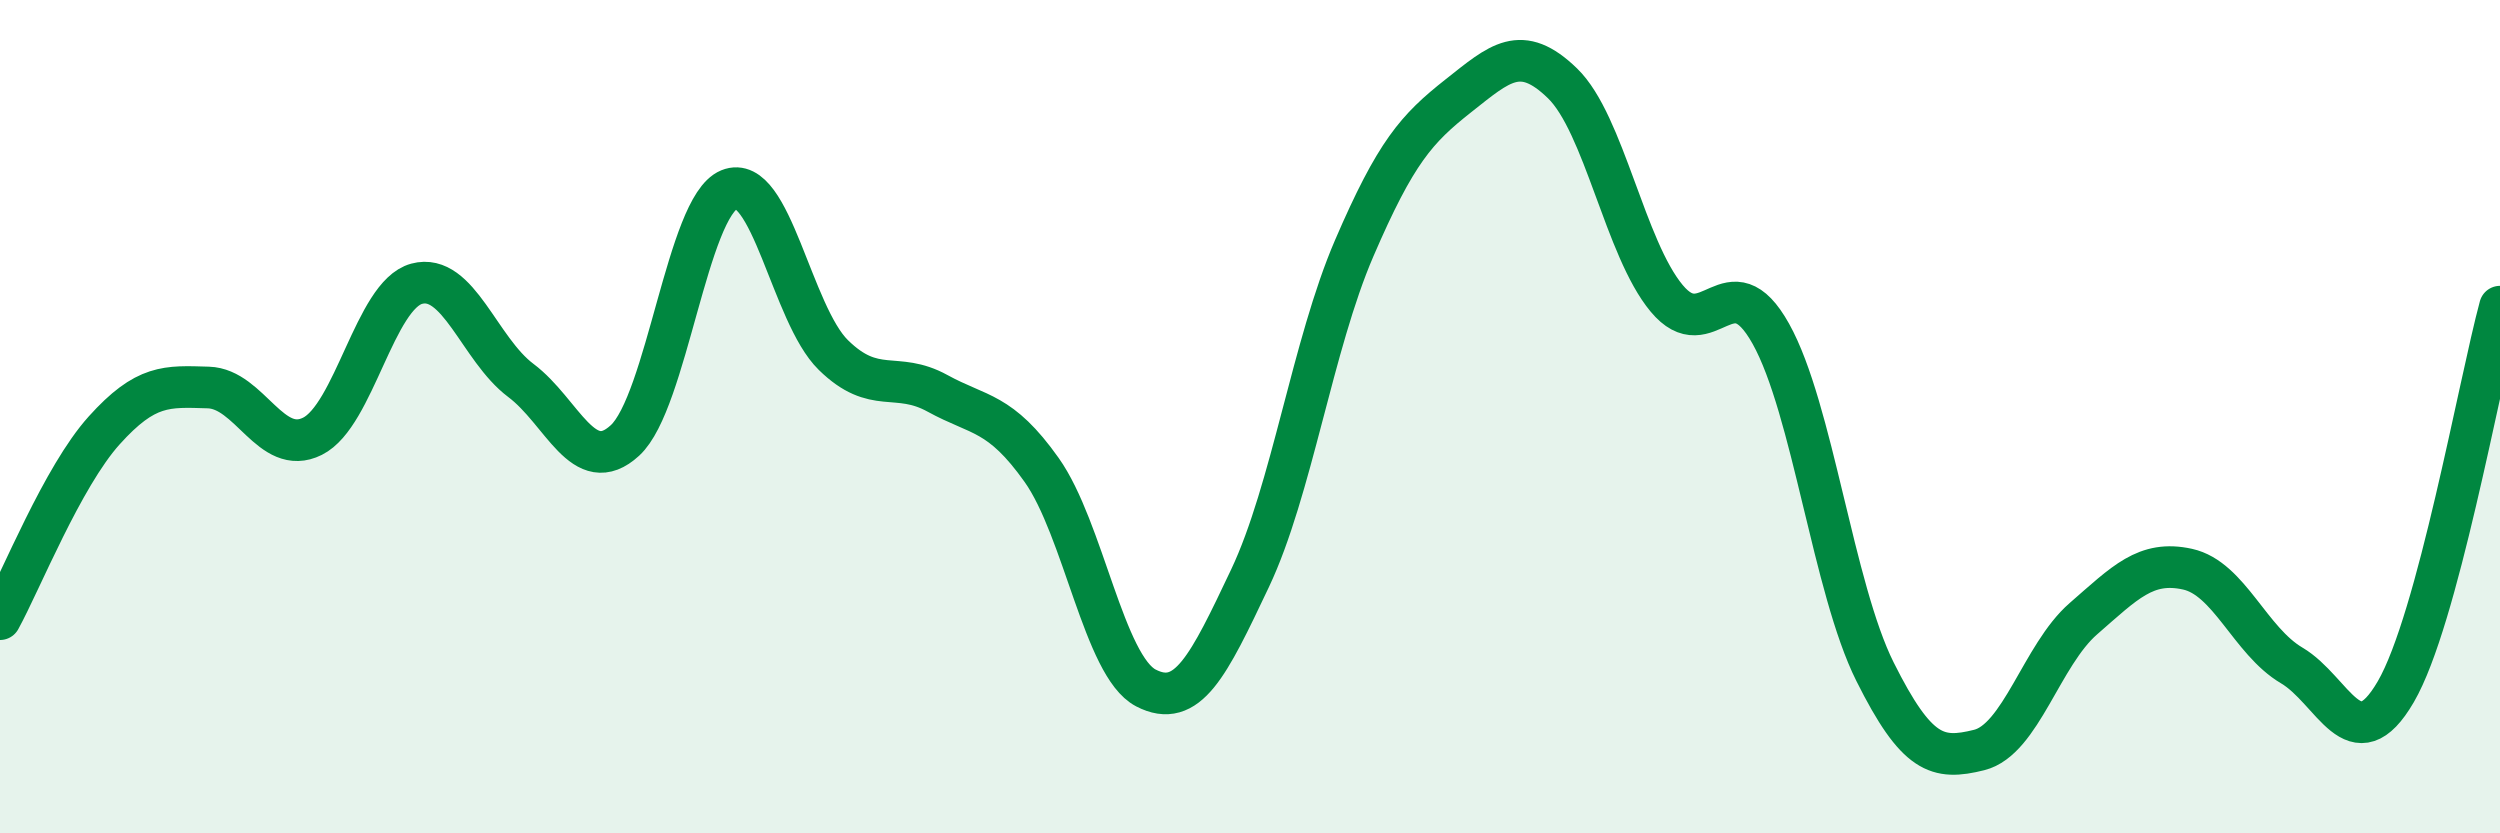
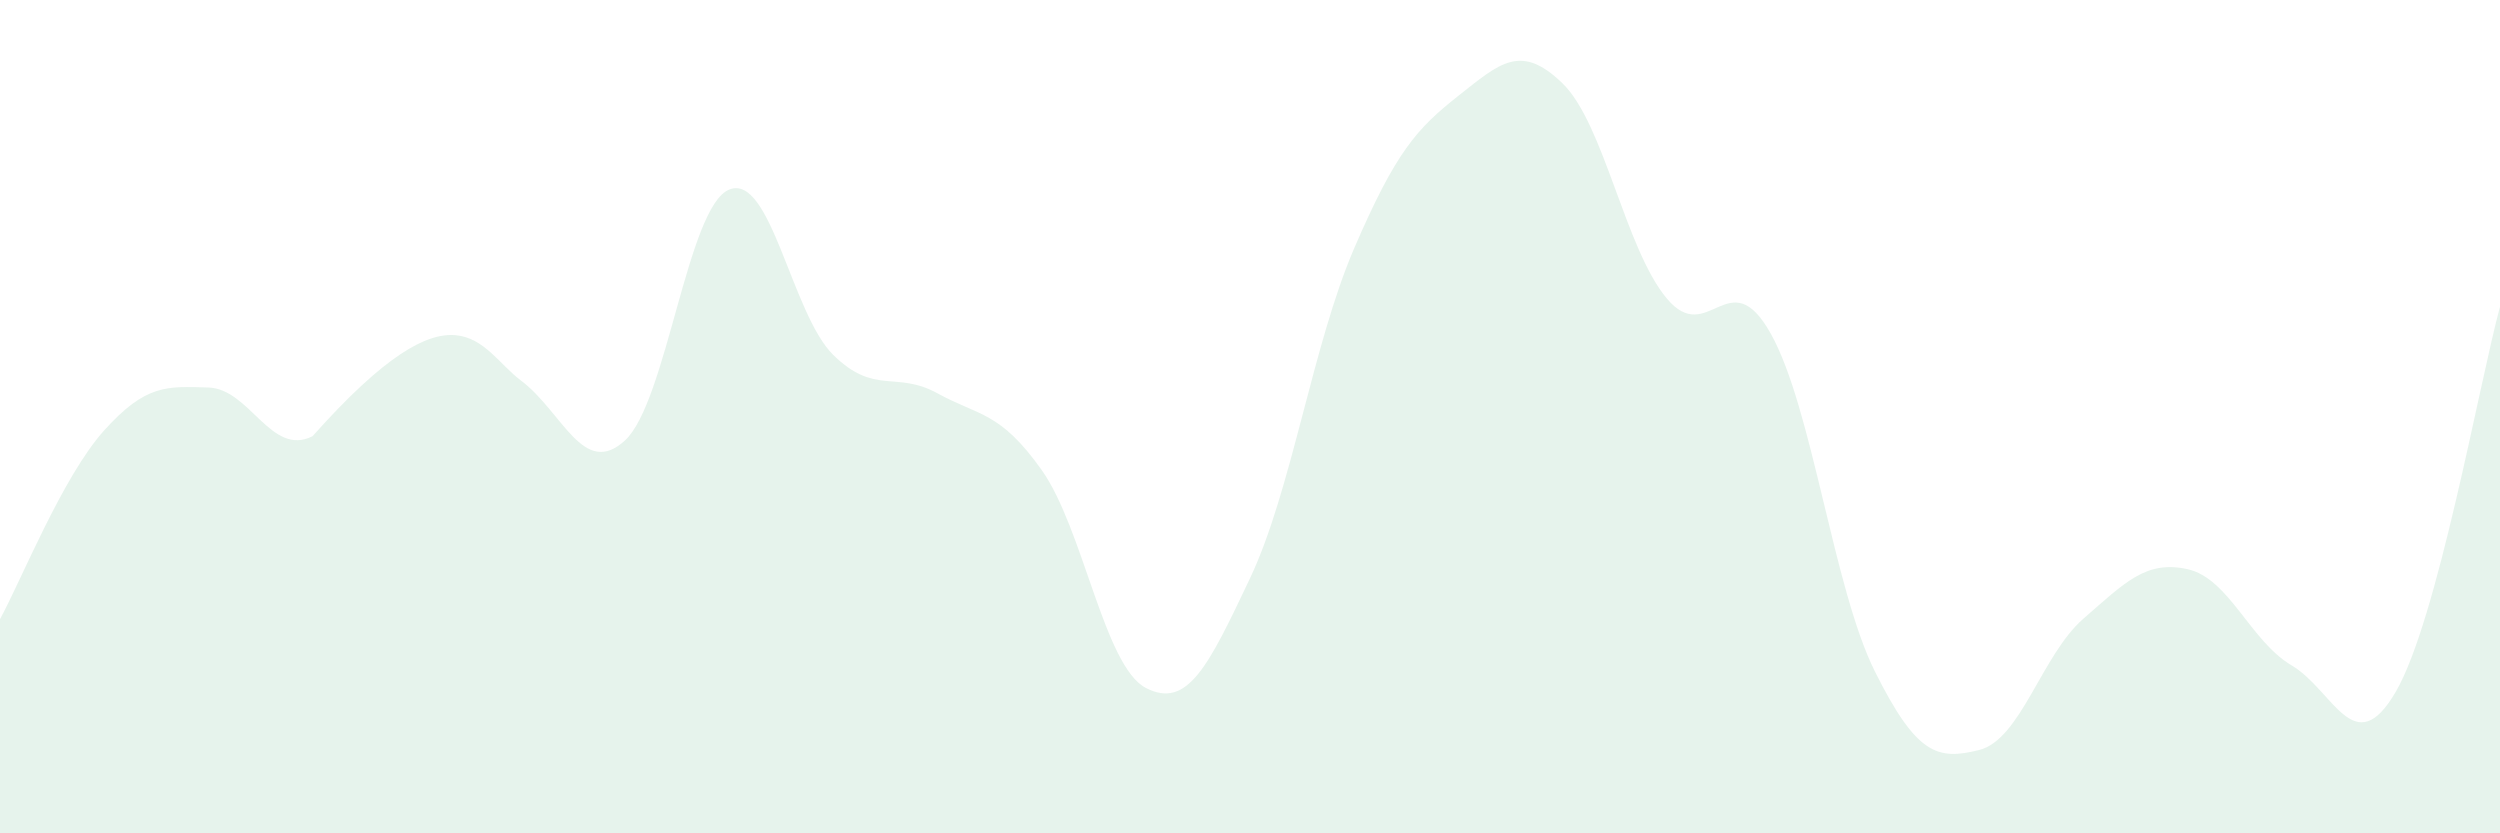
<svg xmlns="http://www.w3.org/2000/svg" width="60" height="20" viewBox="0 0 60 20">
-   <path d="M 0,14.86 C 0.5,13.95 1.5,11.44 2.5,10.33 C 3.5,9.22 4,9.27 5,9.3 C 6,9.33 6.5,10.97 7.5,10.47 C 8.5,9.97 9,7.08 10,6.81 C 11,6.54 11.5,8.38 12.5,9.13 C 13.5,9.88 14,11.49 15,10.57 C 16,9.65 16.5,4.96 17.5,4.55 C 18.5,4.14 19,7.54 20,8.52 C 21,9.5 21.5,8.89 22.5,9.44 C 23.5,9.99 24,9.87 25,11.28 C 26,12.69 26.5,15.99 27.5,16.51 C 28.5,17.03 29,15.99 30,13.88 C 31,11.77 31.5,8.28 32.5,5.96 C 33.5,3.64 34,3.09 35,2.3 C 36,1.51 36.5,1.03 37.5,2 C 38.5,2.97 39,5.96 40,7.16 C 41,8.36 41.5,6.22 42.5,8.01 C 43.5,9.8 44,14.12 45,16.12 C 46,18.12 46.5,18.25 47.5,18 C 48.5,17.75 49,15.72 50,14.85 C 51,13.98 51.5,13.44 52.5,13.66 C 53.5,13.88 54,15.38 55,15.97 C 56,16.56 56.5,18.32 57.5,16.6 C 58.5,14.88 59.5,9.21 60,7.36L60 20L0 20Z" fill="#008740" opacity="0.1" stroke-linecap="round" stroke-linejoin="round" />
-   <path d="M 0,14.86 C 0.5,13.95 1.5,11.44 2.5,10.33 C 3.5,9.22 4,9.27 5,9.3 C 6,9.33 6.5,10.97 7.5,10.47 C 8.5,9.97 9,7.08 10,6.81 C 11,6.54 11.5,8.38 12.5,9.13 C 13.5,9.88 14,11.49 15,10.57 C 16,9.65 16.5,4.96 17.5,4.55 C 18.5,4.14 19,7.54 20,8.52 C 21,9.5 21.5,8.89 22.5,9.44 C 23.5,9.99 24,9.87 25,11.28 C 26,12.69 26.5,15.99 27.5,16.51 C 28.5,17.03 29,15.99 30,13.88 C 31,11.77 31.5,8.28 32.5,5.96 C 33.5,3.64 34,3.09 35,2.3 C 36,1.51 36.5,1.03 37.5,2 C 38.5,2.97 39,5.96 40,7.16 C 41,8.36 41.5,6.22 42.5,8.01 C 43.5,9.8 44,14.12 45,16.12 C 46,18.12 46.5,18.25 47.5,18 C 48.5,17.75 49,15.72 50,14.85 C 51,13.98 51.5,13.44 52.5,13.66 C 53.5,13.88 54,15.38 55,15.97 C 56,16.56 56.5,18.32 57.5,16.6 C 58.5,14.88 59.5,9.21 60,7.36" stroke="#008740" stroke-width="1" fill="none" stroke-linecap="round" stroke-linejoin="round" />
+   <path d="M 0,14.86 C 0.5,13.95 1.5,11.44 2.5,10.33 C 3.5,9.22 4,9.27 5,9.3 C 6,9.33 6.5,10.97 7.5,10.47 C 11,6.54 11.5,8.38 12.5,9.13 C 13.5,9.88 14,11.49 15,10.57 C 16,9.65 16.5,4.96 17.5,4.55 C 18.5,4.14 19,7.54 20,8.52 C 21,9.5 21.5,8.89 22.5,9.44 C 23.5,9.99 24,9.87 25,11.28 C 26,12.69 26.5,15.99 27.5,16.51 C 28.5,17.03 29,15.99 30,13.88 C 31,11.77 31.5,8.28 32.5,5.96 C 33.5,3.64 34,3.09 35,2.3 C 36,1.51 36.5,1.03 37.5,2 C 38.5,2.97 39,5.96 40,7.16 C 41,8.36 41.5,6.22 42.5,8.01 C 43.5,9.8 44,14.12 45,16.12 C 46,18.12 46.5,18.25 47.5,18 C 48.5,17.75 49,15.72 50,14.85 C 51,13.98 51.5,13.44 52.5,13.66 C 53.5,13.88 54,15.38 55,15.97 C 56,16.56 56.5,18.32 57.5,16.6 C 58.5,14.88 59.5,9.21 60,7.36L60 20L0 20Z" fill="#008740" opacity="0.1" stroke-linecap="round" stroke-linejoin="round" />
</svg>